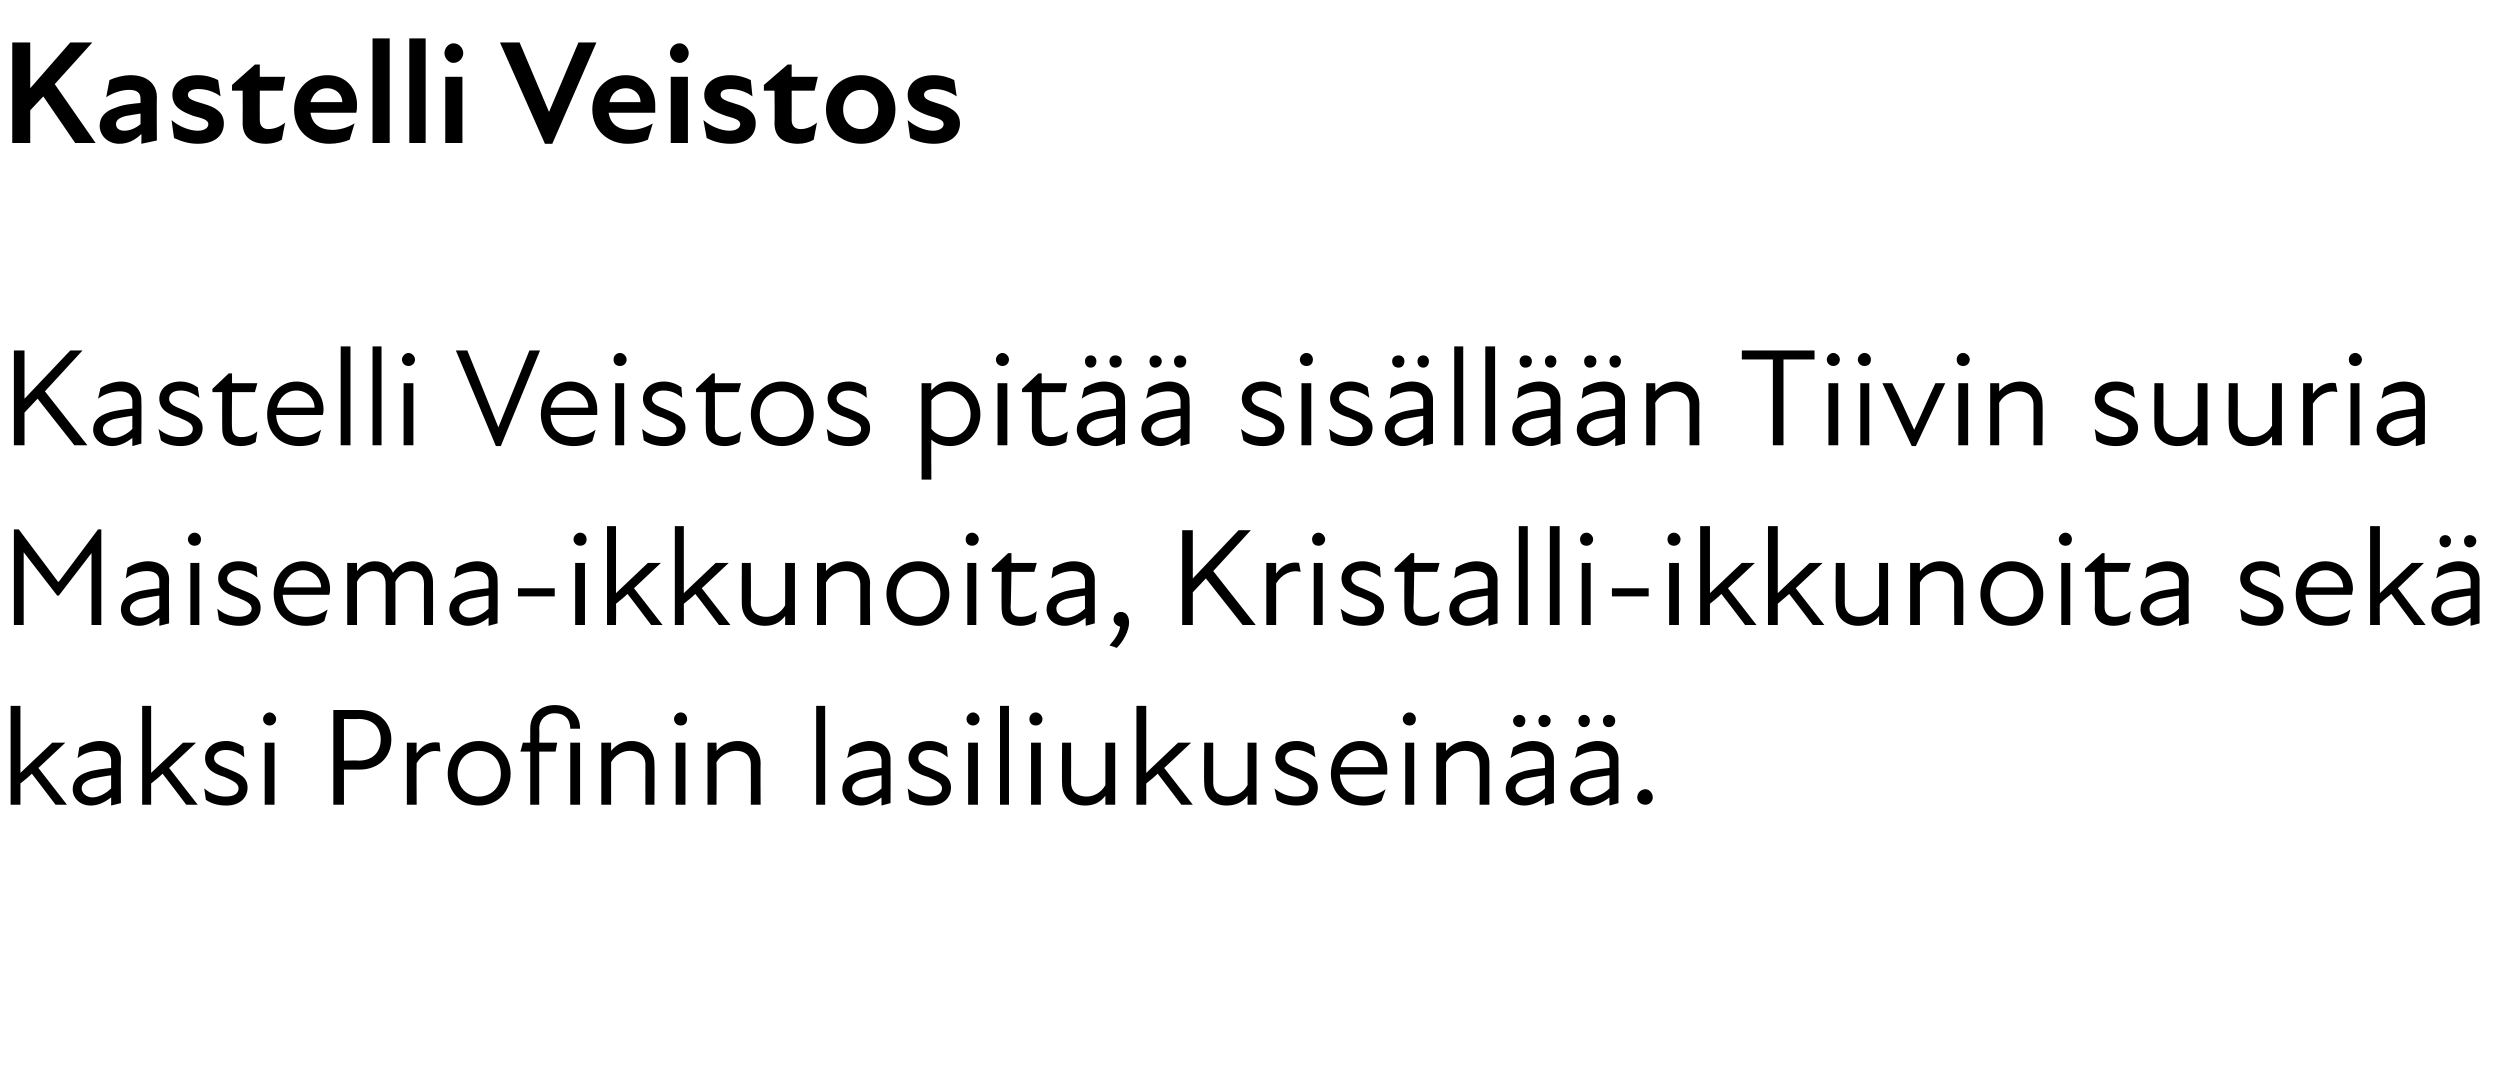
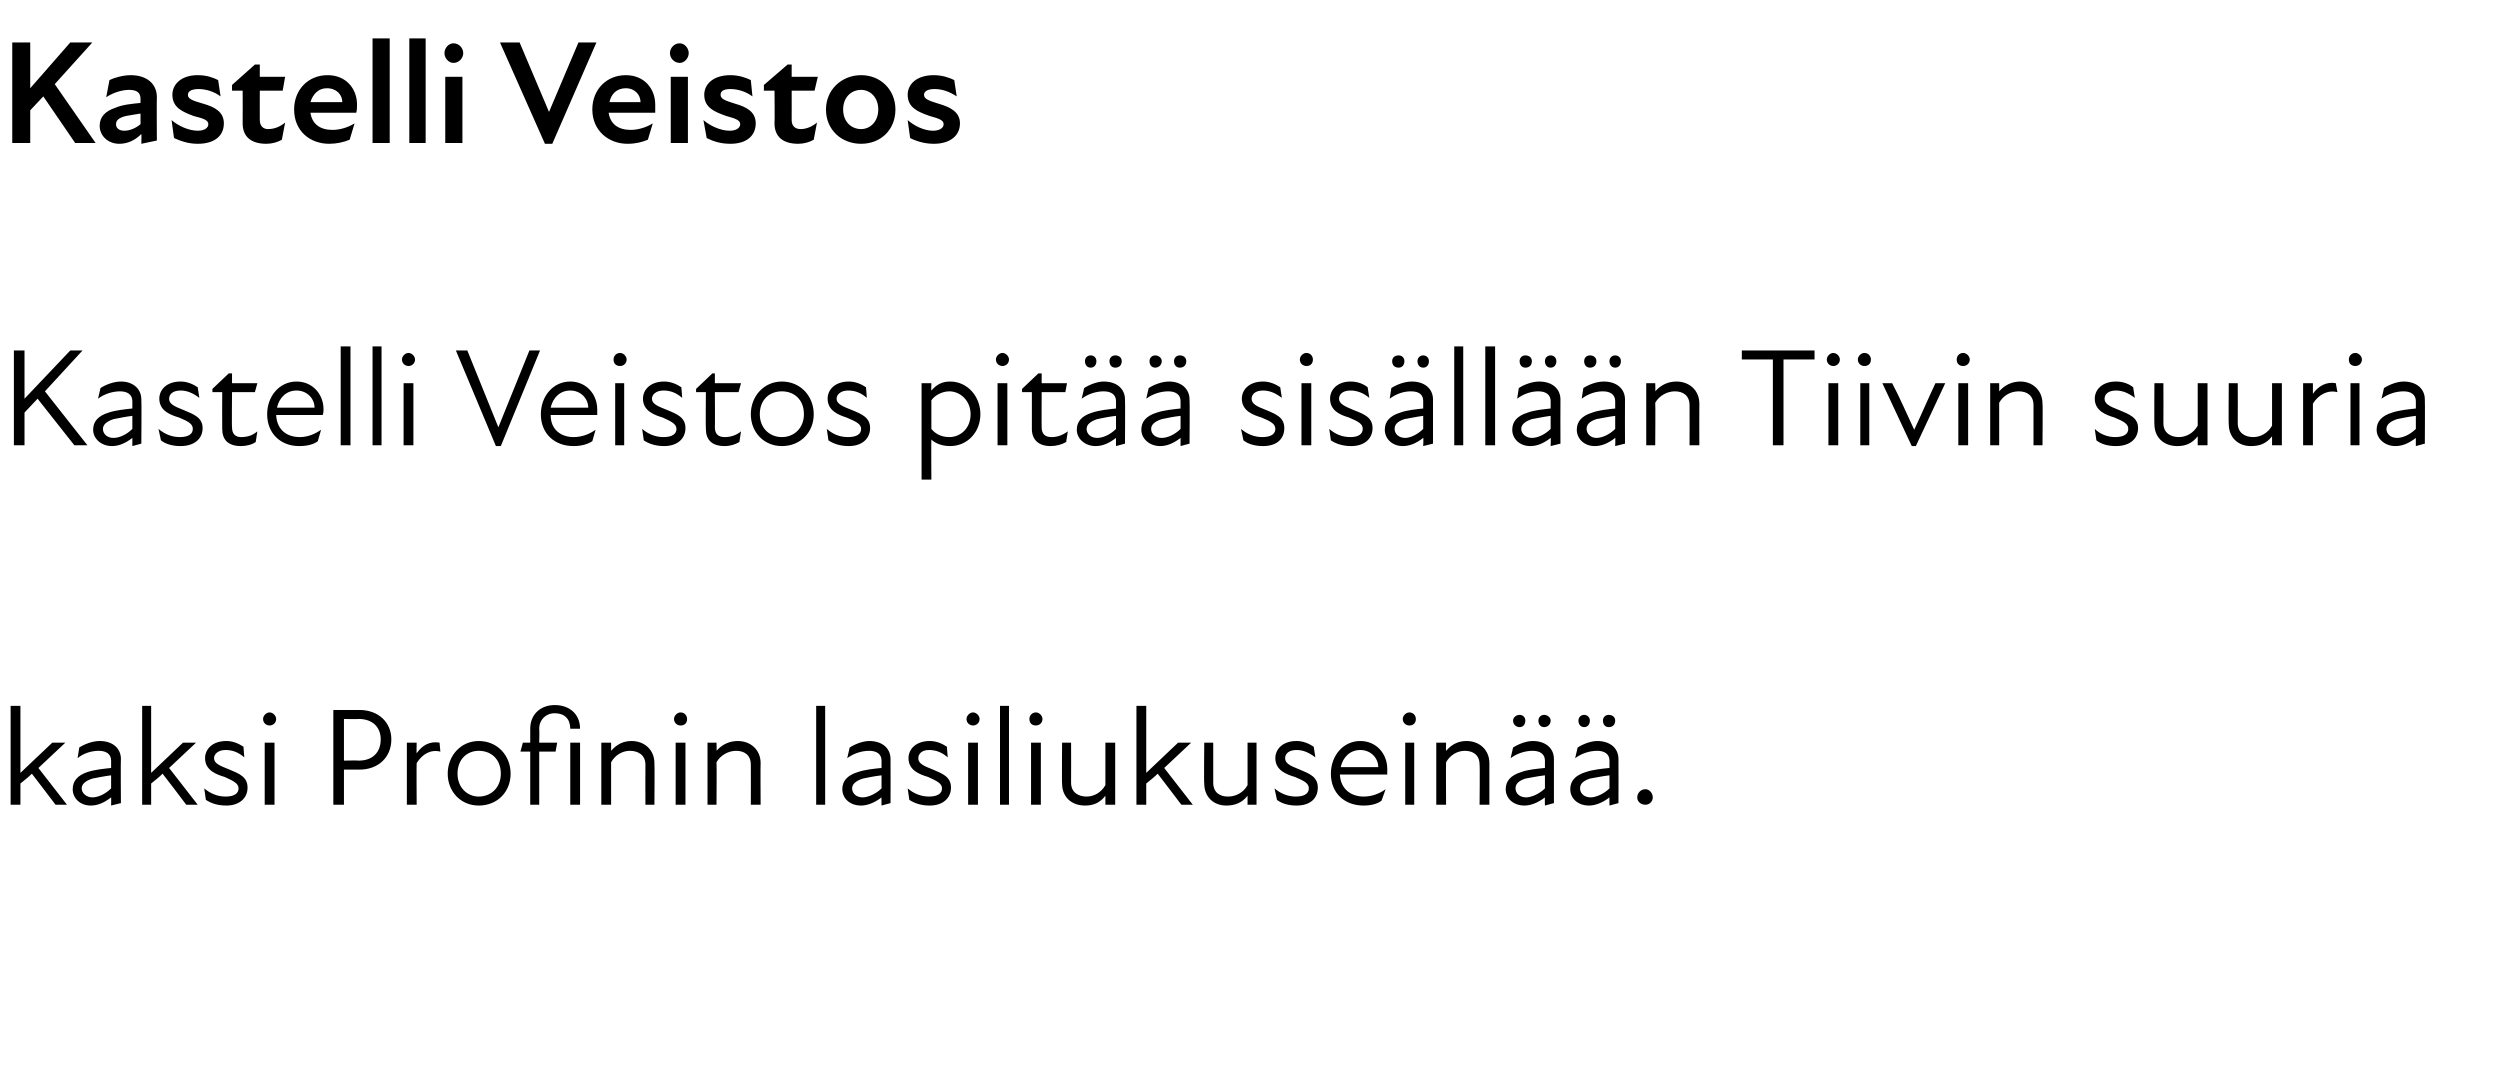
<svg xmlns="http://www.w3.org/2000/svg" version="1.1" width="306px" height="130.3px" viewBox="0 -4 306 130.3" style="top:-4px">
  <desc>Kastelli Veistos Kastelli Veistos pit sis ll n Tiivin suuria Maisema ikkunoita, Kristalli ikkunoita sek kaksi Pro...</desc>
  <defs />
  <g id="Polygon229394">
    <path d="M 1.3 82.4 L 2.5 82.4 L 2.5 90.6 L 6.4 86.9 L 8 86.9 L 4.7 90 L 8.2 94.5 L 6.8 94.5 C 6.8 94.5 3.91 90.69 3.9 90.7 C 3.5 91.1 3 91.5 2.5 91.9 C 2.5 91.9 2.5 94.5 2.5 94.5 L 1.3 94.5 L 1.3 82.4 Z M 13.6 93.6 C 12.7 94.3 11.9 94.6 11.1 94.6 C 9.8 94.6 8.9 93.7 8.9 92.6 C 8.9 91.6 9.5 90.9 10.7 90.5 C 11.6 90.2 12.7 90.1 13.6 90 C 13.6 90 13.6 89.1 13.6 89.1 C 13.6 88.3 13 87.9 12.1 87.9 C 11.2 87.9 10.2 88.2 9.5 88.8 C 9.5 88.8 9.7 87.5 9.7 87.5 C 10.3 87.1 11.3 86.7 12.2 86.7 C 13.8 86.7 14.8 87.6 14.8 88.9 C 14.76 88.9 14.8 94.3 14.8 94.3 L 13.6 94.6 C 13.6 94.6 13.62 93.56 13.6 93.6 Z M 11.3 93.6 C 12 93.6 12.9 93.2 13.6 92.5 C 13.6 92.5 13.6 90.9 13.6 90.9 C 12.8 91 11.8 91.2 11.3 91.3 C 10.4 91.6 10 92 10 92.5 C 10 93.1 10.6 93.6 11.3 93.6 Z M 17.4 82.4 L 18.5 82.4 L 18.5 90.6 L 22.4 86.9 L 24 86.9 L 20.7 90 L 24.2 94.5 L 22.8 94.5 C 22.8 94.5 19.92 90.69 19.9 90.7 C 19.5 91.1 19 91.5 18.5 91.9 C 18.51 91.9 18.5 94.5 18.5 94.5 L 17.4 94.5 L 17.4 82.4 Z M 25.2 93.9 C 25.2 93.9 25 92.5 25 92.5 C 25.7 93.1 26.6 93.5 27.6 93.5 C 28.7 93.5 29.2 93.1 29.2 92.5 C 29.2 91.9 28.6 91.6 27.5 91.1 C 26.5 90.8 25.1 90.3 25.1 88.8 C 25.1 87.7 26 86.7 27.7 86.7 C 28.5 86.7 29.2 87 29.8 87.4 C 29.8 87.4 29.9 88.7 29.9 88.7 C 29.2 88.1 28.5 87.8 27.6 87.8 C 26.7 87.8 26.2 88.3 26.2 88.8 C 26.2 89.4 26.8 89.7 28.1 90.2 C 29.3 90.7 30.3 91.1 30.3 92.4 C 30.3 93.7 29.3 94.6 27.7 94.6 C 26.6 94.6 25.8 94.3 25.2 93.9 Z M 32.4 86.9 L 33.6 86.9 L 33.6 94.5 L 32.4 94.5 L 32.4 86.9 Z M 33 83.2 C 33.4 83.2 33.8 83.6 33.8 84 C 33.8 84.5 33.4 84.8 33 84.8 C 32.6 84.8 32.2 84.5 32.2 84 C 32.2 83.6 32.6 83.2 33 83.2 Z M 40.8 82.9 C 40.8 82.9 44 82.9 44 82.9 C 46.3 82.9 47.9 84.4 47.9 86.5 C 47.9 88.7 46.3 90.2 44 90.2 C 44 90.2 42.1 90.2 42.1 90.2 L 42.1 94.5 L 40.8 94.5 L 40.8 82.9 Z M 43.9 89.1 C 45.6 89.1 46.6 88.1 46.6 86.5 C 46.6 85 45.6 84 43.9 84 C 43.91 84.04 42.1 84 42.1 84 L 42.1 89.1 C 42.1 89.1 43.89 89.06 43.9 89.1 Z M 49.8 86.9 L 51 86.9 C 51 86.9 50.97 88.22 51 88.2 C 51.7 87.2 52.6 86.7 53.8 86.9 C 53.8 86.9 53.9 88 53.9 88 C 52.7 87.7 51.7 88.3 51 89.4 C 50.97 89.45 51 94.5 51 94.5 L 49.8 94.5 L 49.8 86.9 Z M 54.8 90.7 C 54.8 88.5 56.4 86.7 58.6 86.7 C 60.9 86.7 62.5 88.5 62.5 90.7 C 62.5 92.9 60.9 94.6 58.6 94.6 C 56.4 94.6 54.8 92.9 54.8 90.7 Z M 58.6 93.5 C 60.1 93.5 61.3 92.4 61.3 90.7 C 61.3 88.9 60.1 87.9 58.6 87.9 C 57.2 87.9 56 88.9 56 90.7 C 56 92.4 57.2 93.5 58.6 93.5 Z M 71 85.2 C 71 85.2 69.8 85.2 69.8 85.2 C 69.8 84 69.1 83.3 67.9 83.3 C 66.8 83.3 66 84.1 66 85.2 C 66.04 85.25 66 86.9 66 86.9 L 68.2 86.9 L 68 88 L 66 88 L 66 94.5 L 64.9 94.5 L 64.9 88 L 63.7 88 L 64 86.9 L 64.9 86.9 C 64.9 86.9 64.89 85.23 64.9 85.2 C 64.9 83.4 66.2 82.3 67.9 82.3 C 69.7 82.3 71 83.4 71 85.2 Z M 69.8 86.9 L 71 86.9 L 71 94.5 L 69.8 94.5 L 69.8 86.9 Z M 77.1 87.9 C 76.2 87.9 75.3 88.4 74.8 89.3 C 74.8 89.31 74.8 94.5 74.8 94.5 L 73.6 94.5 L 73.6 86.9 L 74.8 86.9 C 74.8 86.9 74.8 87.94 74.8 87.9 C 75.5 87.1 76.3 86.7 77.3 86.7 C 78.9 86.7 80.1 87.8 80.1 89.4 C 80.14 89.43 80.1 94.5 80.1 94.5 L 79 94.5 C 79 94.5 78.98 89.6 79 89.6 C 79 88.4 78.1 87.9 77.1 87.9 Z M 82.7 86.9 L 83.9 86.9 L 83.9 94.5 L 82.7 94.5 L 82.7 86.9 Z M 83.3 83.2 C 83.8 83.2 84.1 83.6 84.1 84 C 84.1 84.5 83.8 84.8 83.3 84.8 C 82.9 84.8 82.5 84.5 82.5 84 C 82.5 83.6 82.9 83.2 83.3 83.2 Z M 90.1 87.9 C 89.2 87.9 88.2 88.4 87.7 89.3 C 87.74 89.31 87.7 94.5 87.7 94.5 L 86.6 94.5 L 86.6 86.9 L 87.7 86.9 C 87.7 86.9 87.74 87.94 87.7 87.9 C 88.4 87.1 89.3 86.7 90.3 86.7 C 91.9 86.7 93.1 87.8 93.1 89.4 C 93.07 89.43 93.1 94.5 93.1 94.5 L 91.9 94.5 C 91.9 94.5 91.92 89.6 91.9 89.6 C 91.9 88.4 91.1 87.9 90.1 87.9 Z M 99.9 82.4 L 101 82.4 L 101 94.5 L 99.9 94.5 L 99.9 82.4 Z M 107.9 93.6 C 107 94.3 106.1 94.6 105.4 94.6 C 104 94.6 103.1 93.7 103.1 92.6 C 103.1 91.6 103.7 90.9 105 90.5 C 105.9 90.2 106.9 90.1 107.9 90 C 107.9 90 107.9 89.1 107.9 89.1 C 107.9 88.3 107.3 87.9 106.4 87.9 C 105.5 87.9 104.5 88.2 103.7 88.8 C 103.7 88.8 104 87.5 104 87.5 C 104.6 87.1 105.6 86.7 106.4 86.7 C 108 86.7 109 87.6 109 88.9 C 109.02 88.9 109 94.3 109 94.3 L 107.9 94.6 C 107.9 94.6 107.88 93.56 107.9 93.6 Z M 105.6 93.6 C 106.2 93.6 107.2 93.2 107.9 92.5 C 107.9 92.5 107.9 90.9 107.9 90.9 C 107 91 106.1 91.2 105.6 91.3 C 104.7 91.6 104.3 92 104.3 92.5 C 104.3 93.1 104.8 93.6 105.6 93.6 Z M 111.3 93.9 C 111.3 93.9 111.1 92.5 111.1 92.5 C 111.8 93.1 112.7 93.5 113.7 93.5 C 114.8 93.5 115.3 93.1 115.3 92.5 C 115.3 91.9 114.7 91.6 113.6 91.1 C 112.6 90.8 111.2 90.3 111.2 88.8 C 111.2 87.7 112.1 86.7 113.8 86.7 C 114.6 86.7 115.3 87 115.9 87.4 C 115.9 87.4 116 88.7 116 88.7 C 115.3 88.1 114.6 87.8 113.7 87.8 C 112.8 87.8 112.4 88.3 112.4 88.8 C 112.4 89.4 112.9 89.7 114.2 90.2 C 115.4 90.7 116.4 91.1 116.4 92.4 C 116.4 93.7 115.4 94.6 113.8 94.6 C 112.7 94.6 111.9 94.3 111.3 93.9 Z M 118.5 86.9 L 119.7 86.9 L 119.7 94.5 L 118.5 94.5 L 118.5 86.9 Z M 119.1 83.2 C 119.5 83.2 119.9 83.6 119.9 84 C 119.9 84.5 119.5 84.8 119.1 84.8 C 118.7 84.8 118.3 84.5 118.3 84 C 118.3 83.6 118.7 83.2 119.1 83.2 Z M 122.4 82.4 L 123.5 82.4 L 123.5 94.5 L 122.4 94.5 L 122.4 82.4 Z M 126.2 86.9 L 127.4 86.9 L 127.4 94.5 L 126.2 94.5 L 126.2 86.9 Z M 126.8 83.2 C 127.2 83.2 127.6 83.6 127.6 84 C 127.6 84.5 127.2 84.8 126.8 84.8 C 126.3 84.8 126 84.5 126 84 C 126 83.6 126.3 83.2 126.8 83.2 Z M 133 93.5 C 133.9 93.5 134.8 93 135.3 92.1 C 135.3 92.07 135.3 86.9 135.3 86.9 L 136.5 86.9 L 136.5 94.5 L 135.3 94.5 C 135.3 94.5 135.3 93.44 135.3 93.4 C 134.6 94.3 133.8 94.6 132.8 94.6 C 131.2 94.6 130 93.6 130 91.9 C 129.96 91.95 130 86.9 130 86.9 L 131.1 86.9 C 131.1 86.9 131.12 91.78 131.1 91.8 C 131.1 93 132 93.5 133 93.5 Z M 139.1 82.4 L 140.3 82.4 L 140.3 90.6 L 144.2 86.9 L 145.8 86.9 L 142.5 90 L 146 94.5 L 144.6 94.5 C 144.6 94.5 141.71 90.69 141.7 90.7 C 141.3 91.1 140.8 91.5 140.3 91.9 C 140.3 91.9 140.3 94.5 140.3 94.5 L 139.1 94.5 L 139.1 82.4 Z M 150.3 93.5 C 151.3 93.5 152.2 93 152.7 92.1 C 152.69 92.07 152.7 86.9 152.7 86.9 L 153.8 86.9 L 153.8 94.5 L 152.7 94.5 C 152.7 94.5 152.69 93.44 152.7 93.4 C 152 94.3 151.1 94.6 150.1 94.6 C 148.6 94.6 147.4 93.6 147.4 91.9 C 147.35 91.95 147.4 86.9 147.4 86.9 L 148.5 86.9 C 148.5 86.9 148.51 91.78 148.5 91.8 C 148.5 93 149.3 93.5 150.3 93.5 Z M 156.3 93.9 C 156.3 93.9 156 92.5 156 92.5 C 156.7 93.1 157.6 93.5 158.6 93.5 C 159.7 93.5 160.2 93.1 160.2 92.5 C 160.2 91.9 159.7 91.6 158.5 91.1 C 157.5 90.8 156.1 90.3 156.1 88.8 C 156.1 87.7 157 86.7 158.7 86.7 C 159.5 86.7 160.2 87 160.8 87.4 C 160.8 87.4 161 88.7 161 88.7 C 160.2 88.1 159.5 87.8 158.7 87.8 C 157.7 87.8 157.3 88.3 157.3 88.8 C 157.3 89.4 157.8 89.7 159.1 90.2 C 160.3 90.7 161.3 91.1 161.3 92.4 C 161.3 93.7 160.4 94.6 158.7 94.6 C 157.6 94.6 156.8 94.3 156.3 93.9 Z M 162.9 90.7 C 162.9 88.5 164.4 86.7 166.5 86.7 C 168.5 86.7 169.8 88.3 169.8 90.1 C 169.8 90.3 169.8 90.5 169.8 90.8 C 169.8 90.8 164 90.8 164 90.8 C 164.1 92.7 165.5 93.5 166.9 93.5 C 168 93.5 168.9 93.1 169.6 92.6 C 169.6 92.6 169.1 94 169.1 94 C 168.6 94.4 167.8 94.6 166.9 94.6 C 164.6 94.6 162.9 93.1 162.9 90.7 Z M 168.7 89.9 C 168.7 88.8 167.8 87.8 166.5 87.8 C 165.3 87.8 164.4 88.6 164.1 89.9 C 164.1 89.9 168.7 89.9 168.7 89.9 Z M 172 86.9 L 173.1 86.9 L 173.1 94.5 L 172 94.5 L 172 86.9 Z M 172.5 83.2 C 173 83.2 173.3 83.6 173.3 84 C 173.3 84.5 173 84.8 172.5 84.8 C 172.1 84.8 171.7 84.5 171.7 84 C 171.7 83.6 172.1 83.2 172.5 83.2 Z M 179.3 87.9 C 178.4 87.9 177.5 88.4 177 89.3 C 176.97 89.31 177 94.5 177 94.5 L 175.8 94.5 L 175.8 86.9 L 177 86.9 C 177 86.9 176.97 87.94 177 87.9 C 177.7 87.1 178.5 86.7 179.5 86.7 C 181.1 86.7 182.3 87.8 182.3 89.4 C 182.31 89.43 182.3 94.5 182.3 94.5 L 181.1 94.5 C 181.1 94.5 181.15 89.6 181.1 89.6 C 181.1 88.4 180.3 87.9 179.3 87.9 Z M 189.1 93.6 C 188.2 94.3 187.3 94.6 186.6 94.6 C 185.2 94.6 184.3 93.7 184.3 92.6 C 184.3 91.6 184.9 90.9 186.2 90.5 C 187 90.2 188.1 90.1 189.1 90 C 189.1 90 189.1 89.1 189.1 89.1 C 189.1 88.3 188.5 87.9 187.6 87.9 C 186.7 87.9 185.7 88.2 184.9 88.8 C 184.9 88.8 185.2 87.5 185.2 87.5 C 185.8 87.1 186.8 86.7 187.6 86.7 C 189.2 86.7 190.2 87.6 190.2 88.9 C 190.21 88.9 190.2 94.3 190.2 94.3 L 189.1 94.6 C 189.1 94.6 189.07 93.56 189.1 93.6 Z M 186 83.5 C 186.4 83.5 186.7 83.8 186.7 84.2 C 186.7 84.7 186.4 85 186 85 C 185.6 85 185.2 84.7 185.2 84.2 C 185.2 83.8 185.6 83.5 186 83.5 Z M 186.8 93.6 C 187.4 93.6 188.4 93.2 189.1 92.5 C 189.1 92.5 189.1 90.9 189.1 90.9 C 188.2 91 187.3 91.2 186.7 91.3 C 185.8 91.6 185.5 92 185.5 92.5 C 185.5 93.1 186 93.6 186.8 93.6 Z M 189 83.5 C 189.4 83.5 189.8 83.8 189.8 84.2 C 189.8 84.7 189.4 85 189 85 C 188.6 85 188.3 84.7 188.3 84.2 C 188.3 83.8 188.6 83.5 189 83.5 Z M 197 93.6 C 196.1 94.3 195.2 94.6 194.5 94.6 C 193.1 94.6 192.2 93.7 192.2 92.6 C 192.2 91.6 192.8 90.9 194.1 90.5 C 195 90.2 196 90.1 197 90 C 197 90 197 89.1 197 89.1 C 197 88.3 196.4 87.9 195.5 87.9 C 194.6 87.9 193.6 88.2 192.8 88.8 C 192.8 88.8 193.1 87.5 193.1 87.5 C 193.7 87.1 194.7 86.7 195.5 86.7 C 197.1 86.7 198.1 87.6 198.1 88.9 C 198.12 88.9 198.1 94.3 198.1 94.3 L 197 94.6 C 197 94.6 196.98 93.56 197 93.6 Z M 193.9 83.5 C 194.3 83.5 194.6 83.8 194.6 84.2 C 194.6 84.7 194.3 85 193.9 85 C 193.5 85 193.2 84.7 193.2 84.2 C 193.2 83.8 193.5 83.5 193.9 83.5 Z M 194.7 93.6 C 195.3 93.6 196.3 93.2 197 92.5 C 197 92.5 197 90.9 197 90.9 C 196.1 91 195.2 91.2 194.6 91.3 C 193.7 91.6 193.4 92 193.4 92.5 C 193.4 93.1 193.9 93.6 194.7 93.6 Z M 196.9 83.5 C 197.4 83.5 197.7 83.8 197.7 84.2 C 197.7 84.7 197.4 85 196.9 85 C 196.5 85 196.2 84.7 196.2 84.2 C 196.2 83.8 196.5 83.5 196.9 83.5 Z M 200.4 93.6 C 200.4 93.1 200.8 92.6 201.4 92.6 C 201.9 92.6 202.3 93.1 202.3 93.6 C 202.3 94.1 201.9 94.5 201.4 94.5 C 200.8 94.5 200.4 94.1 200.4 93.6 Z " stroke="none" fill="#000" />
  </g>
  <g id="Polygon229393">
-     <path d="M 1.7 60.8 L 2.3 60.8 L 7.1 67.2 L 7.2 67.2 L 12 60.8 L 12.4 60.8 L 12.4 72.5 L 11.2 72.5 L 11.2 63.7 L 7.2 68.9 L 7 68.9 L 2.9 63.6 L 2.9 72.5 L 1.7 72.5 L 1.7 60.8 Z M 19.5 71.6 C 18.6 72.3 17.8 72.6 17 72.6 C 15.7 72.6 14.8 71.7 14.8 70.6 C 14.8 69.6 15.4 68.9 16.6 68.5 C 17.5 68.2 18.6 68.1 19.5 68 C 19.5 68 19.5 67.1 19.5 67.1 C 19.5 66.3 18.9 65.9 18 65.9 C 17.1 65.9 16.1 66.2 15.4 66.8 C 15.4 66.8 15.6 65.5 15.6 65.5 C 16.2 65.1 17.2 64.7 18.1 64.7 C 19.7 64.7 20.7 65.6 20.7 66.9 C 20.66 66.9 20.7 72.3 20.7 72.3 L 19.5 72.6 C 19.5 72.6 19.52 71.56 19.5 71.6 Z M 17.2 71.6 C 17.9 71.6 18.8 71.2 19.5 70.5 C 19.5 70.5 19.5 68.9 19.5 68.9 C 18.7 69 17.7 69.2 17.2 69.3 C 16.3 69.6 15.9 70 15.9 70.5 C 15.9 71.1 16.5 71.6 17.2 71.6 Z M 23.3 64.9 L 24.4 64.9 L 24.4 72.5 L 23.3 72.5 L 23.3 64.9 Z M 23.8 61.2 C 24.3 61.2 24.6 61.6 24.6 62 C 24.6 62.5 24.3 62.8 23.8 62.8 C 23.4 62.8 23 62.5 23 62 C 23 61.6 23.4 61.2 23.8 61.2 Z M 26.8 71.9 C 26.8 71.9 26.6 70.5 26.6 70.5 C 27.3 71.1 28.1 71.5 29.2 71.5 C 30.2 71.5 30.8 71.1 30.8 70.5 C 30.8 69.9 30.2 69.6 29 69.1 C 28 68.8 26.7 68.3 26.7 66.8 C 26.7 65.7 27.6 64.7 29.2 64.7 C 30.1 64.7 30.8 65 31.4 65.4 C 31.4 65.4 31.5 66.7 31.5 66.7 C 30.8 66.1 30 65.8 29.2 65.8 C 28.3 65.8 27.8 66.3 27.8 66.8 C 27.8 67.4 28.4 67.7 29.6 68.2 C 30.9 68.7 31.9 69.1 31.9 70.4 C 31.9 71.7 30.9 72.6 29.3 72.6 C 28.2 72.6 27.4 72.3 26.8 71.9 Z M 33.5 68.7 C 33.5 66.5 35 64.7 37.1 64.7 C 39.1 64.7 40.4 66.3 40.4 68.1 C 40.4 68.3 40.4 68.5 40.3 68.8 C 40.3 68.8 34.6 68.8 34.6 68.8 C 34.7 70.7 36 71.5 37.5 71.5 C 38.5 71.5 39.4 71.1 40.1 70.6 C 40.1 70.6 39.7 72 39.7 72 C 39.2 72.4 38.4 72.6 37.4 72.6 C 35.2 72.6 33.5 71.1 33.5 68.7 Z M 39.3 67.9 C 39.3 66.8 38.4 65.8 37.1 65.8 C 35.9 65.8 35 66.6 34.7 67.9 C 34.7 67.9 39.3 67.9 39.3 67.9 Z M 42.5 64.9 L 43.7 64.9 C 43.7 64.9 43.69 65.85 43.7 65.9 C 44.3 65.1 45 64.7 45.9 64.7 C 46.9 64.7 47.7 65.2 48.1 66.1 C 48.7 65.2 49.6 64.7 50.5 64.7 C 51.9 64.7 53 65.7 53 67.3 C 53.02 67.35 53 72.5 53 72.5 L 51.9 72.5 C 51.9 72.5 51.87 67.52 51.9 67.5 C 51.9 66.3 51.2 65.9 50.3 65.9 C 49.6 65.9 48.8 66.4 48.4 67.2 C 48.36 67.16 48.4 67.3 48.4 67.3 L 48.4 72.5 L 47.2 72.5 C 47.2 72.5 47.21 67.52 47.2 67.5 C 47.2 66.3 46.5 65.9 45.7 65.9 C 44.9 65.9 44.1 66.4 43.7 67.2 C 43.69 67.19 43.7 72.5 43.7 72.5 L 42.5 72.5 L 42.5 64.9 Z M 59.8 71.6 C 58.9 72.3 58.1 72.6 57.3 72.6 C 56 72.6 55 71.7 55 70.6 C 55 69.6 55.6 68.9 56.9 68.5 C 57.8 68.2 58.9 68.1 59.8 68 C 59.8 68 59.8 67.1 59.8 67.1 C 59.8 66.3 59.2 65.9 58.3 65.9 C 57.4 65.9 56.4 66.2 55.6 66.8 C 55.6 66.8 55.9 65.5 55.9 65.5 C 56.5 65.1 57.5 64.7 58.4 64.7 C 59.9 64.7 60.9 65.6 60.9 66.9 C 60.94 66.9 60.9 72.3 60.9 72.3 L 59.8 72.6 C 59.8 72.6 59.81 71.56 59.8 71.6 Z M 57.5 71.6 C 58.2 71.6 59.1 71.2 59.8 70.5 C 59.8 70.5 59.8 68.9 59.8 68.9 C 59 69 58 69.2 57.5 69.3 C 56.6 69.6 56.2 70 56.2 70.5 C 56.2 71.1 56.7 71.6 57.5 71.6 Z M 63.4 68 L 67.9 68 L 67.9 69 L 63.4 69 L 63.4 68 Z M 70.4 64.9 L 71.6 64.9 L 71.6 72.5 L 70.4 72.5 L 70.4 64.9 Z M 71 61.2 C 71.5 61.2 71.8 61.6 71.8 62 C 71.8 62.5 71.5 62.8 71 62.8 C 70.6 62.8 70.2 62.5 70.2 62 C 70.2 61.6 70.6 61.2 71 61.2 Z M 74.3 60.4 L 75.4 60.4 L 75.4 68.6 L 79.3 64.9 L 80.9 64.9 L 77.6 68 L 81.1 72.5 L 79.7 72.5 C 79.7 72.5 76.84 68.69 76.8 68.7 C 76.4 69.1 75.9 69.5 75.4 69.9 C 75.43 69.9 75.4 72.5 75.4 72.5 L 74.3 72.5 L 74.3 60.4 Z M 82.6 60.4 L 83.7 60.4 L 83.7 68.6 L 87.6 64.9 L 89.2 64.9 L 85.9 68 L 89.4 72.5 L 88 72.5 C 88 72.5 85.14 68.69 85.1 68.7 C 84.7 69.1 84.2 69.5 83.7 69.9 C 83.72 69.9 83.7 72.5 83.7 72.5 L 82.6 72.5 L 82.6 60.4 Z M 93.8 71.5 C 94.7 71.5 95.6 71 96.1 70.1 C 96.12 70.07 96.1 64.9 96.1 64.9 L 97.3 64.9 L 97.3 72.5 L 96.1 72.5 C 96.1 72.5 96.12 71.44 96.1 71.4 C 95.4 72.3 94.6 72.6 93.6 72.6 C 92 72.6 90.8 71.6 90.8 69.9 C 90.78 69.95 90.8 64.9 90.8 64.9 L 91.9 64.9 C 91.9 64.9 91.94 69.78 91.9 69.8 C 91.9 71 92.8 71.5 93.8 71.5 Z M 103.5 65.9 C 102.5 65.9 101.6 66.4 101.1 67.3 C 101.12 67.31 101.1 72.5 101.1 72.5 L 100 72.5 L 100 64.9 L 101.1 64.9 C 101.1 64.9 101.12 65.94 101.1 65.9 C 101.8 65.1 102.7 64.7 103.7 64.7 C 105.2 64.7 106.5 65.8 106.5 67.4 C 106.45 67.43 106.5 72.5 106.5 72.5 L 105.3 72.5 C 105.3 72.5 105.3 67.6 105.3 67.6 C 105.3 66.4 104.5 65.9 103.5 65.9 Z M 108.5 68.7 C 108.5 66.5 110.1 64.7 112.4 64.7 C 114.6 64.7 116.2 66.5 116.2 68.7 C 116.2 70.9 114.6 72.6 112.4 72.6 C 110.1 72.6 108.5 70.9 108.5 68.7 Z M 112.4 71.5 C 113.8 71.5 115.1 70.4 115.1 68.7 C 115.1 66.9 113.8 65.9 112.4 65.9 C 110.9 65.9 109.7 66.9 109.7 68.7 C 109.7 70.4 110.9 71.5 112.4 71.5 Z M 118.4 64.9 L 119.5 64.9 L 119.5 72.5 L 118.4 72.5 L 118.4 64.9 Z M 119 61.2 C 119.4 61.2 119.8 61.6 119.8 62 C 119.8 62.5 119.4 62.8 119 62.8 C 118.5 62.8 118.2 62.5 118.2 62 C 118.2 61.6 118.5 61.2 119 61.2 Z M 122.6 70.5 C 122.57 70.46 122.6 66 122.6 66 L 121.4 66 L 121.4 65.6 L 123.4 63.7 L 123.8 63.7 L 123.8 64.9 L 126.9 64.9 L 126.6 66 L 123.8 66 C 123.8 66 123.74 70.34 123.7 70.3 C 123.7 71.1 124.1 71.5 124.9 71.5 C 125.6 71.5 126.3 71.3 126.9 70.8 C 126.9 70.8 126.7 72.1 126.7 72.1 C 126.2 72.4 125.6 72.6 124.9 72.6 C 123.3 72.6 122.6 71.8 122.6 70.5 Z M 132.9 71.6 C 132 72.3 131.1 72.6 130.3 72.6 C 129 72.6 128.1 71.7 128.1 70.6 C 128.1 69.6 128.7 68.9 130 68.5 C 130.8 68.2 131.9 68.1 132.8 68 C 132.8 68 132.8 67.1 132.8 67.1 C 132.8 66.3 132.3 65.9 131.3 65.9 C 130.4 65.9 129.5 66.2 128.7 66.8 C 128.7 66.8 128.9 65.5 128.9 65.5 C 129.5 65.1 130.5 64.7 131.4 64.7 C 133 64.7 134 65.6 134 66.9 C 133.99 66.9 134 72.3 134 72.3 L 132.9 72.6 C 132.9 72.6 132.85 71.56 132.9 71.6 Z M 130.6 71.6 C 131.2 71.6 132.1 71.2 132.8 70.5 C 132.8 70.5 132.8 68.9 132.8 68.9 C 132 69 131.1 69.2 130.5 69.3 C 129.6 69.6 129.3 70 129.3 70.5 C 129.3 71.1 129.8 71.6 130.6 71.6 Z M 137.1 72.7 C 136.7 72.6 136.3 72.3 136.3 71.8 C 136.3 71.3 136.7 70.9 137.2 70.9 C 137.8 70.9 138.2 71.4 138.2 72.2 C 138.2 73.2 137.5 74.5 136.7 75.3 C 136.7 75.3 135.8 75 135.8 75 C 136.6 74.1 137 73.4 137.1 72.7 Z M 144.7 60.9 L 146 60.9 L 146 66.8 L 151.6 60.9 L 153.1 60.9 L 148.5 65.9 L 153.7 72.5 L 152.1 72.5 L 147.6 66.8 L 146 68.5 L 146 72.5 L 144.7 72.5 L 144.7 60.9 Z M 155 64.9 L 156.2 64.9 C 156.2 64.9 156.19 66.22 156.2 66.2 C 156.9 65.2 157.9 64.7 159 64.9 C 159 64.9 159.2 66 159.2 66 C 158 65.7 156.9 66.3 156.2 67.4 C 156.19 67.45 156.2 72.5 156.2 72.5 L 155 72.5 L 155 64.9 Z M 160.8 64.9 L 161.9 64.9 L 161.9 72.5 L 160.8 72.5 L 160.8 64.9 Z M 161.4 61.2 C 161.8 61.2 162.2 61.6 162.2 62 C 162.2 62.5 161.8 62.8 161.4 62.8 C 160.9 62.8 160.6 62.5 160.6 62 C 160.6 61.6 160.9 61.2 161.4 61.2 Z M 164.4 71.9 C 164.4 71.9 164.1 70.5 164.1 70.5 C 164.8 71.1 165.7 71.5 166.7 71.5 C 167.8 71.5 168.3 71.1 168.3 70.5 C 168.3 69.9 167.8 69.6 166.6 69.1 C 165.6 68.8 164.2 68.3 164.2 66.8 C 164.2 65.7 165.1 64.7 166.8 64.7 C 167.6 64.7 168.3 65 168.9 65.4 C 168.9 65.4 169 66.7 169 66.7 C 168.3 66.1 167.6 65.8 166.8 65.8 C 165.8 65.8 165.4 66.3 165.4 66.8 C 165.4 67.4 165.9 67.7 167.2 68.2 C 168.4 68.7 169.4 69.1 169.4 70.4 C 169.4 71.7 168.5 72.6 166.8 72.6 C 165.7 72.6 164.9 72.3 164.4 71.9 Z M 171.9 70.5 C 171.87 70.46 171.9 66 171.9 66 L 170.7 66 L 170.7 65.6 L 172.7 63.7 L 173.1 63.7 L 173.1 64.9 L 176.2 64.9 L 175.9 66 L 173.1 66 C 173.1 66 173.04 70.34 173 70.3 C 173 71.1 173.4 71.5 174.2 71.5 C 174.9 71.5 175.6 71.3 176.2 70.8 C 176.2 70.8 176 72.1 176 72.1 C 175.5 72.4 174.9 72.6 174.2 72.6 C 172.6 72.6 171.9 71.8 171.9 70.5 Z M 182.2 71.6 C 181.3 72.3 180.4 72.6 179.6 72.6 C 178.3 72.6 177.4 71.7 177.4 70.6 C 177.4 69.6 178 68.9 179.3 68.5 C 180.1 68.2 181.2 68.1 182.1 68 C 182.1 68 182.1 67.1 182.1 67.1 C 182.1 66.3 181.6 65.9 180.6 65.9 C 179.7 65.9 178.8 66.2 178 66.8 C 178 66.8 178.2 65.5 178.2 65.5 C 178.8 65.1 179.8 64.7 180.7 64.7 C 182.3 64.7 183.3 65.6 183.3 66.9 C 183.29 66.9 183.3 72.3 183.3 72.3 L 182.2 72.6 C 182.2 72.6 182.15 71.56 182.2 71.6 Z M 179.9 71.6 C 180.5 71.6 181.4 71.2 182.1 70.5 C 182.1 70.5 182.1 68.9 182.1 68.9 C 181.3 69 180.4 69.2 179.8 69.3 C 178.9 69.6 178.6 70 178.6 70.5 C 178.6 71.1 179.1 71.6 179.9 71.6 Z M 185.9 60.4 L 187 60.4 L 187 72.5 L 185.9 72.5 L 185.9 60.4 Z M 189.7 60.4 L 190.9 60.4 L 190.9 72.5 L 189.7 72.5 L 189.7 60.4 Z M 193.6 64.9 L 194.7 64.9 L 194.7 72.5 L 193.6 72.5 L 193.6 64.9 Z M 194.2 61.2 C 194.6 61.2 195 61.6 195 62 C 195 62.5 194.6 62.8 194.2 62.8 C 193.7 62.8 193.4 62.5 193.4 62 C 193.4 61.6 193.7 61.2 194.2 61.2 Z M 197.3 68 L 201.8 68 L 201.8 69 L 197.3 69 L 197.3 68 Z M 204.3 64.9 L 205.5 64.9 L 205.5 72.5 L 204.3 72.5 L 204.3 64.9 Z M 204.9 61.2 C 205.3 61.2 205.7 61.6 205.7 62 C 205.7 62.5 205.3 62.8 204.9 62.8 C 204.4 62.8 204.1 62.5 204.1 62 C 204.1 61.6 204.4 61.2 204.9 61.2 Z M 208.1 60.4 L 209.3 60.4 L 209.3 68.6 L 213.2 64.9 L 214.8 64.9 L 211.5 68 L 215 72.5 L 213.6 72.5 C 213.6 72.5 210.71 68.69 210.7 68.7 C 210.3 69.1 209.8 69.5 209.3 69.9 C 209.3 69.9 209.3 72.5 209.3 72.5 L 208.1 72.5 L 208.1 60.4 Z M 216.4 60.4 L 217.6 60.4 L 217.6 68.6 L 221.5 64.9 L 223.1 64.9 L 219.8 68 L 223.3 72.5 L 221.9 72.5 C 221.9 72.5 219.01 68.69 219 68.7 C 218.5 69.1 218.1 69.5 217.6 69.9 C 217.6 69.9 217.6 72.5 217.6 72.5 L 216.4 72.5 L 216.4 60.4 Z M 227.6 71.5 C 228.6 71.5 229.5 71 230 70.1 C 229.99 70.07 230 64.9 230 64.9 L 231.1 64.9 L 231.1 72.5 L 230 72.5 C 230 72.5 229.99 71.44 230 71.4 C 229.3 72.3 228.4 72.6 227.4 72.6 C 225.9 72.6 224.7 71.6 224.7 69.9 C 224.65 69.95 224.7 64.9 224.7 64.9 L 225.8 64.9 C 225.8 64.9 225.81 69.78 225.8 69.8 C 225.8 71 226.6 71.5 227.6 71.5 Z M 237.3 65.9 C 236.4 65.9 235.5 66.4 235 67.3 C 234.99 67.31 235 72.5 235 72.5 L 233.8 72.5 L 233.8 64.9 L 235 64.9 C 235 64.9 234.99 65.94 235 65.9 C 235.7 65.1 236.5 64.7 237.5 64.7 C 239.1 64.7 240.3 65.8 240.3 67.4 C 240.33 67.43 240.3 72.5 240.3 72.5 L 239.2 72.5 C 239.2 72.5 239.17 67.6 239.2 67.6 C 239.2 66.4 238.3 65.9 237.3 65.9 Z M 242.4 68.7 C 242.4 66.5 244 64.7 246.2 64.7 C 248.5 64.7 250.1 66.5 250.1 68.7 C 250.1 70.9 248.5 72.6 246.2 72.6 C 244 72.6 242.4 70.9 242.4 68.7 Z M 246.2 71.5 C 247.7 71.5 248.9 70.4 248.9 68.7 C 248.9 66.9 247.7 65.9 246.2 65.9 C 244.8 65.9 243.6 66.9 243.6 68.7 C 243.6 70.4 244.8 71.5 246.2 71.5 Z M 252.3 64.9 L 253.4 64.9 L 253.4 72.5 L 252.3 72.5 L 252.3 64.9 Z M 252.8 61.2 C 253.3 61.2 253.6 61.6 253.6 62 C 253.6 62.5 253.3 62.8 252.8 62.8 C 252.4 62.8 252 62.5 252 62 C 252 61.6 252.4 61.2 252.8 61.2 Z M 256.4 70.5 C 256.44 70.46 256.4 66 256.4 66 L 255.2 66 L 255.2 65.6 L 257.3 63.7 L 257.6 63.7 L 257.6 64.9 L 260.8 64.9 L 260.5 66 L 257.6 66 C 257.6 66 257.62 70.34 257.6 70.3 C 257.6 71.1 258 71.5 258.8 71.5 C 259.5 71.5 260.2 71.3 260.8 70.8 C 260.8 70.8 260.6 72.1 260.6 72.1 C 260.1 72.4 259.4 72.6 258.7 72.6 C 257.2 72.6 256.4 71.8 256.4 70.5 Z M 266.7 71.6 C 265.8 72.3 265 72.6 264.2 72.6 C 262.9 72.6 262 71.7 262 70.6 C 262 69.6 262.6 68.9 263.9 68.5 C 264.7 68.2 265.8 68.1 266.7 68 C 266.7 68 266.7 67.1 266.7 67.1 C 266.7 66.3 266.1 65.9 265.2 65.9 C 264.3 65.9 263.3 66.2 262.6 66.8 C 262.6 66.8 262.8 65.5 262.8 65.5 C 263.4 65.1 264.4 64.7 265.3 64.7 C 266.9 64.7 267.9 65.6 267.9 66.9 C 267.87 66.9 267.9 72.3 267.9 72.3 L 266.7 72.6 C 266.7 72.6 266.73 71.56 266.7 71.6 Z M 264.4 71.6 C 265.1 71.6 266 71.2 266.7 70.5 C 266.7 70.5 266.7 68.9 266.7 68.9 C 265.9 69 265 69.2 264.4 69.3 C 263.5 69.6 263.1 70 263.1 70.5 C 263.1 71.1 263.7 71.6 264.4 71.6 Z M 274.4 71.9 C 274.4 71.9 274.2 70.5 274.2 70.5 C 274.9 71.1 275.7 71.5 276.8 71.5 C 277.8 71.5 278.3 71.1 278.3 70.5 C 278.3 69.9 277.8 69.6 276.6 69.1 C 275.6 68.8 274.2 68.3 274.2 66.8 C 274.2 65.7 275.2 64.7 276.8 64.7 C 277.7 64.7 278.4 65 278.9 65.4 C 278.9 65.4 279.1 66.7 279.1 66.7 C 278.3 66.1 277.6 65.8 276.8 65.8 C 275.8 65.8 275.4 66.3 275.4 66.8 C 275.4 67.4 276 67.7 277.2 68.2 C 278.5 68.7 279.5 69.1 279.5 70.4 C 279.5 71.7 278.5 72.6 276.8 72.6 C 275.8 72.6 275 72.3 274.4 71.9 Z M 281 68.7 C 281 66.5 282.6 64.7 284.6 64.7 C 286.7 64.7 288 66.3 288 68.1 C 288 68.3 287.9 68.5 287.9 68.8 C 287.9 68.8 282.2 68.8 282.2 68.8 C 282.2 70.7 283.6 71.5 285.1 71.5 C 286.1 71.5 287 71.1 287.7 70.6 C 287.7 70.6 287.3 72 287.3 72 C 286.8 72.4 285.9 72.6 285 72.6 C 282.7 72.6 281 71.1 281 68.7 Z M 286.8 67.9 C 286.8 66.8 285.9 65.8 284.7 65.8 C 283.4 65.8 282.5 66.6 282.3 67.9 C 282.3 67.9 286.8 67.9 286.8 67.9 Z M 290.1 60.4 L 291.3 60.4 L 291.3 68.6 L 295.2 64.9 L 296.7 64.9 L 293.5 68 L 296.9 72.5 L 295.5 72.5 C 295.5 72.5 292.67 68.69 292.7 68.7 C 292.2 69.1 291.7 69.5 291.3 69.9 C 291.26 69.9 291.3 72.5 291.3 72.5 L 290.1 72.5 L 290.1 60.4 Z M 302.4 71.6 C 301.5 72.3 300.6 72.6 299.9 72.6 C 298.5 72.6 297.6 71.7 297.6 70.6 C 297.6 69.6 298.2 68.9 299.5 68.5 C 300.4 68.2 301.4 68.1 302.4 68 C 302.4 68 302.4 67.1 302.4 67.1 C 302.4 66.3 301.8 65.9 300.9 65.9 C 300 65.9 299 66.2 298.2 66.8 C 298.2 66.8 298.5 65.5 298.5 65.5 C 299.1 65.1 300.1 64.7 300.9 64.7 C 302.5 64.7 303.5 65.6 303.5 66.9 C 303.51 66.9 303.5 72.3 303.5 72.3 L 302.4 72.6 C 302.4 72.6 302.38 71.56 302.4 71.6 Z M 299.3 61.5 C 299.7 61.5 300 61.8 300 62.2 C 300 62.7 299.7 63 299.3 63 C 298.9 63 298.6 62.7 298.6 62.2 C 298.6 61.8 298.9 61.5 299.3 61.5 Z M 300.1 71.6 C 300.7 71.6 301.7 71.2 302.4 70.5 C 302.4 70.5 302.4 68.9 302.4 68.9 C 301.5 69 300.6 69.2 300 69.3 C 299.1 69.6 298.8 70 298.8 70.5 C 298.8 71.1 299.3 71.6 300.1 71.6 Z M 302.3 61.5 C 302.7 61.5 303.1 61.8 303.1 62.2 C 303.1 62.7 302.7 63 302.3 63 C 301.9 63 301.6 62.7 301.6 62.2 C 301.6 61.8 301.9 61.5 302.3 61.5 Z " stroke="none" fill="#000" />
-   </g>
+     </g>
  <g id="Polygon229392">
    <path d="M 1.7 38.9 L 3 38.9 L 3 44.8 L 8.6 38.9 L 10.1 38.9 L 5.5 43.9 L 10.7 50.5 L 9.1 50.5 L 4.6 44.8 L 3 46.5 L 3 50.5 L 1.7 50.5 L 1.7 38.9 Z M 16.2 49.6 C 15.3 50.3 14.5 50.6 13.7 50.6 C 12.4 50.6 11.4 49.7 11.4 48.6 C 11.4 47.6 12 46.9 13.3 46.5 C 14.2 46.2 15.3 46.1 16.2 46 C 16.2 46 16.2 45.1 16.2 45.1 C 16.2 44.3 15.6 43.9 14.7 43.9 C 13.8 43.9 12.8 44.2 12 44.8 C 12 44.8 12.3 43.5 12.3 43.5 C 12.9 43.1 13.9 42.7 14.8 42.7 C 16.3 42.7 17.3 43.6 17.3 44.9 C 17.34 44.9 17.3 50.3 17.3 50.3 L 16.2 50.6 C 16.2 50.6 16.2 49.56 16.2 49.6 Z M 13.9 49.6 C 14.6 49.6 15.5 49.2 16.2 48.5 C 16.2 48.5 16.2 46.9 16.2 46.9 C 15.4 47 14.4 47.2 13.9 47.3 C 13 47.6 12.6 48 12.6 48.5 C 12.6 49.1 13.1 49.6 13.9 49.6 Z M 19.7 49.9 C 19.7 49.9 19.4 48.5 19.4 48.5 C 20.1 49.1 21 49.5 22 49.5 C 23.1 49.5 23.6 49.1 23.6 48.5 C 23.6 47.9 23.1 47.6 21.9 47.1 C 20.9 46.8 19.5 46.3 19.5 44.8 C 19.5 43.7 20.4 42.7 22.1 42.7 C 22.9 42.7 23.6 43 24.2 43.4 C 24.2 43.4 24.4 44.7 24.4 44.7 C 23.6 44.1 22.9 43.8 22.1 43.8 C 21.1 43.8 20.7 44.3 20.7 44.8 C 20.7 45.4 21.2 45.7 22.5 46.2 C 23.7 46.7 24.8 47.1 24.8 48.4 C 24.8 49.7 23.8 50.6 22.1 50.6 C 21 50.6 20.2 50.3 19.7 49.9 Z M 27.2 48.5 C 27.18 48.46 27.2 44 27.2 44 L 26 44 L 26 43.6 L 28 41.7 L 28.4 41.7 L 28.4 42.9 L 31.5 42.9 L 31.2 44 L 28.4 44 C 28.4 44 28.36 48.34 28.4 48.3 C 28.4 49.1 28.8 49.5 29.5 49.5 C 30.3 49.5 30.9 49.3 31.5 48.8 C 31.5 48.8 31.3 50.1 31.3 50.1 C 30.9 50.4 30.2 50.6 29.5 50.6 C 27.9 50.6 27.2 49.8 27.2 48.5 Z M 32.7 46.7 C 32.7 44.5 34.2 42.7 36.3 42.7 C 38.3 42.7 39.6 44.3 39.6 46.1 C 39.6 46.3 39.6 46.5 39.5 46.8 C 39.5 46.8 33.8 46.8 33.8 46.8 C 33.9 48.7 35.2 49.5 36.7 49.5 C 37.7 49.5 38.6 49.1 39.3 48.6 C 39.3 48.6 38.9 50 38.9 50 C 38.4 50.4 37.6 50.6 36.6 50.6 C 34.4 50.6 32.7 49.1 32.7 46.7 Z M 38.5 45.9 C 38.5 44.8 37.6 43.8 36.3 43.8 C 35.1 43.8 34.2 44.6 33.9 45.9 C 33.9 45.9 38.5 45.9 38.5 45.9 Z M 41.7 38.4 L 42.9 38.4 L 42.9 50.5 L 41.7 50.5 L 41.7 38.4 Z M 45.6 38.4 L 46.7 38.4 L 46.7 50.5 L 45.6 50.5 L 45.6 38.4 Z M 49.4 42.9 L 50.6 42.9 L 50.6 50.5 L 49.4 50.5 L 49.4 42.9 Z M 50 39.2 C 50.4 39.2 50.8 39.6 50.8 40 C 50.8 40.5 50.4 40.8 50 40.8 C 49.6 40.8 49.2 40.5 49.2 40 C 49.2 39.6 49.6 39.2 50 39.2 Z M 57.2 38.9 L 61 48.3 L 61 48.3 L 64.8 38.9 L 66.1 38.9 L 61.3 50.6 L 60.7 50.6 L 55.8 38.9 L 57.2 38.9 Z M 66.2 46.7 C 66.2 44.5 67.7 42.7 69.8 42.7 C 71.8 42.7 73.1 44.3 73.1 46.1 C 73.1 46.3 73.1 46.5 73.1 46.8 C 73.1 46.8 67.4 46.8 67.4 46.8 C 67.4 48.7 68.8 49.5 70.2 49.5 C 71.3 49.5 72.2 49.1 72.9 48.6 C 72.9 48.6 72.5 50 72.5 50 C 71.9 50.4 71.1 50.6 70.2 50.6 C 67.9 50.6 66.2 49.1 66.2 46.7 Z M 72 45.9 C 72 44.8 71.1 43.8 69.8 43.8 C 68.6 43.8 67.7 44.6 67.4 45.9 C 67.4 45.9 72 45.9 72 45.9 Z M 75.3 42.9 L 76.4 42.9 L 76.4 50.5 L 75.3 50.5 L 75.3 42.9 Z M 75.9 39.2 C 76.3 39.2 76.7 39.6 76.7 40 C 76.7 40.5 76.3 40.8 75.9 40.8 C 75.4 40.8 75.1 40.5 75.1 40 C 75.1 39.6 75.4 39.2 75.9 39.2 Z M 78.8 49.9 C 78.8 49.9 78.6 48.5 78.6 48.5 C 79.3 49.1 80.2 49.5 81.2 49.5 C 82.3 49.5 82.8 49.1 82.8 48.5 C 82.8 47.9 82.2 47.6 81.1 47.1 C 80.1 46.8 78.7 46.3 78.7 44.8 C 78.7 43.7 79.6 42.7 81.3 42.7 C 82.1 42.7 82.8 43 83.4 43.4 C 83.4 43.4 83.5 44.7 83.5 44.7 C 82.8 44.1 82.1 43.8 81.2 43.8 C 80.3 43.8 79.8 44.3 79.8 44.8 C 79.8 45.4 80.4 45.7 81.7 46.2 C 82.9 46.7 83.9 47.1 83.9 48.4 C 83.9 49.7 82.9 50.6 81.3 50.6 C 80.2 50.6 79.4 50.3 78.8 49.9 Z M 86.4 48.5 C 86.36 48.46 86.4 44 86.4 44 L 85.2 44 L 85.2 43.6 L 87.2 41.7 L 87.5 41.7 L 87.5 42.9 L 90.7 42.9 L 90.4 44 L 87.5 44 C 87.5 44 87.53 48.34 87.5 48.3 C 87.5 49.1 87.9 49.5 88.7 49.5 C 89.4 49.5 90.1 49.3 90.7 48.8 C 90.7 48.8 90.5 50.1 90.5 50.1 C 90 50.4 89.4 50.6 88.7 50.6 C 87.1 50.6 86.4 49.8 86.4 48.5 Z M 91.9 46.7 C 91.9 44.5 93.5 42.7 95.7 42.7 C 98 42.7 99.6 44.5 99.6 46.7 C 99.6 48.9 98 50.6 95.7 50.6 C 93.5 50.6 91.9 48.9 91.9 46.7 Z M 95.7 49.5 C 97.2 49.5 98.4 48.4 98.4 46.7 C 98.4 44.9 97.2 43.9 95.7 43.9 C 94.2 43.9 93 44.9 93 46.7 C 93 48.4 94.2 49.5 95.7 49.5 Z M 101.4 49.9 C 101.4 49.9 101.2 48.5 101.2 48.5 C 101.9 49.1 102.7 49.5 103.8 49.5 C 104.9 49.5 105.4 49.1 105.4 48.5 C 105.4 47.9 104.8 47.6 103.6 47.1 C 102.7 46.8 101.3 46.3 101.3 44.8 C 101.3 43.7 102.2 42.7 103.9 42.7 C 104.7 42.7 105.4 43 106 43.4 C 106 43.4 106.1 44.7 106.1 44.7 C 105.4 44.1 104.7 43.8 103.8 43.8 C 102.9 43.8 102.4 44.3 102.4 44.8 C 102.4 45.4 103 45.7 104.3 46.2 C 105.5 46.7 106.5 47.1 106.5 48.4 C 106.5 49.7 105.5 50.6 103.9 50.6 C 102.8 50.6 102 50.3 101.4 49.9 Z M 116.3 50.6 C 115.2 50.6 114.4 50.2 114 49.8 C 113.97 49.77 114 54.7 114 54.7 L 112.8 54.7 L 112.8 42.9 L 114 42.9 C 114 42.9 113.97 43.82 114 43.8 C 114.7 43 115.4 42.7 116.3 42.7 C 118.4 42.7 120 44.5 120 46.7 C 120 48.9 118.4 50.6 116.3 50.6 Z M 116.2 49.5 C 117.5 49.5 118.8 48.5 118.8 46.7 C 118.8 45 117.5 43.9 116.2 43.9 C 115.3 43.9 114.4 44.4 114 45 C 114 45 114 48.5 114 48.5 C 114.4 49 115.1 49.5 116.2 49.5 Z M 122.1 42.9 L 123.3 42.9 L 123.3 50.5 L 122.1 50.5 L 122.1 42.9 Z M 122.7 39.2 C 123.1 39.2 123.5 39.6 123.5 40 C 123.5 40.5 123.1 40.8 122.7 40.8 C 122.3 40.8 121.9 40.5 121.9 40 C 121.9 39.6 122.3 39.2 122.7 39.2 Z M 126.3 48.5 C 126.31 48.46 126.3 44 126.3 44 L 125.1 44 L 125.1 43.6 L 127.1 41.7 L 127.5 41.7 L 127.5 42.9 L 130.6 42.9 L 130.4 44 L 127.5 44 C 127.5 44 127.48 48.34 127.5 48.3 C 127.5 49.1 127.9 49.5 128.7 49.5 C 129.4 49.5 130 49.3 130.7 48.8 C 130.7 48.8 130.5 50.1 130.5 50.1 C 130 50.4 129.3 50.6 128.6 50.6 C 127.1 50.6 126.3 49.8 126.3 48.5 Z M 136.6 49.6 C 135.7 50.3 134.9 50.6 134.1 50.6 C 132.8 50.6 131.8 49.7 131.8 48.6 C 131.8 47.6 132.4 46.9 133.7 46.5 C 134.6 46.2 135.7 46.1 136.6 46 C 136.6 46 136.6 45.1 136.6 45.1 C 136.6 44.3 136 43.9 135.1 43.9 C 134.2 43.9 133.2 44.2 132.4 44.8 C 132.4 44.8 132.7 43.5 132.7 43.5 C 133.3 43.1 134.3 42.7 135.1 42.7 C 136.7 42.7 137.7 43.6 137.7 44.9 C 137.73 44.9 137.7 50.3 137.7 50.3 L 136.6 50.6 C 136.6 50.6 136.59 49.56 136.6 49.6 Z M 133.5 39.5 C 133.9 39.5 134.2 39.8 134.2 40.2 C 134.2 40.7 133.9 41 133.5 41 C 133.1 41 132.8 40.7 132.8 40.2 C 132.8 39.8 133.1 39.5 133.5 39.5 Z M 134.3 49.6 C 135 49.6 135.9 49.2 136.6 48.5 C 136.6 48.5 136.6 46.9 136.6 46.9 C 135.7 47 134.8 47.2 134.3 47.3 C 133.4 47.6 133 48 133 48.5 C 133 49.1 133.5 49.6 134.3 49.6 Z M 136.5 39.5 C 137 39.5 137.3 39.8 137.3 40.2 C 137.3 40.7 137 41 136.5 41 C 136.1 41 135.8 40.7 135.8 40.2 C 135.8 39.8 136.1 39.5 136.5 39.5 Z M 144.5 49.6 C 143.6 50.3 142.8 50.6 142 50.6 C 140.7 50.6 139.7 49.7 139.7 48.6 C 139.7 47.6 140.3 46.9 141.6 46.5 C 142.5 46.2 143.6 46.1 144.5 46 C 144.5 46 144.5 45.1 144.5 45.1 C 144.5 44.3 143.9 43.9 143 43.9 C 142.1 43.9 141.1 44.2 140.3 44.8 C 140.3 44.8 140.6 43.5 140.6 43.5 C 141.2 43.1 142.2 42.7 143.1 42.7 C 144.6 42.7 145.6 43.6 145.6 44.9 C 145.64 44.9 145.6 50.3 145.6 50.3 L 144.5 50.6 C 144.5 50.6 144.5 49.56 144.5 49.6 Z M 141.4 39.5 C 141.8 39.5 142.2 39.8 142.2 40.2 C 142.2 40.7 141.8 41 141.4 41 C 141 41 140.7 40.7 140.7 40.2 C 140.7 39.8 141 39.5 141.4 39.5 Z M 142.2 49.6 C 142.9 49.6 143.8 49.2 144.5 48.5 C 144.5 48.5 144.5 46.9 144.5 46.9 C 143.6 47 142.7 47.2 142.2 47.3 C 141.3 47.6 140.9 48 140.9 48.5 C 140.9 49.1 141.4 49.6 142.2 49.6 Z M 144.4 39.5 C 144.9 39.5 145.2 39.8 145.2 40.2 C 145.2 40.7 144.9 41 144.4 41 C 144 41 143.7 40.7 143.7 40.2 C 143.7 39.8 144 39.5 144.4 39.5 Z M 152.2 49.9 C 152.2 49.9 151.9 48.5 151.9 48.5 C 152.6 49.1 153.5 49.5 154.5 49.5 C 155.6 49.5 156.1 49.1 156.1 48.5 C 156.1 47.9 155.6 47.6 154.4 47.1 C 153.4 46.8 152 46.3 152 44.8 C 152 43.7 152.9 42.7 154.6 42.7 C 155.4 42.7 156.1 43 156.7 43.4 C 156.7 43.4 156.9 44.7 156.9 44.7 C 156.1 44.1 155.4 43.8 154.6 43.8 C 153.6 43.8 153.2 44.3 153.2 44.8 C 153.2 45.4 153.7 45.7 155 46.2 C 156.2 46.7 157.2 47.1 157.2 48.4 C 157.2 49.7 156.3 50.6 154.6 50.6 C 153.5 50.6 152.7 50.3 152.2 49.9 Z M 159.3 42.9 L 160.5 42.9 L 160.5 50.5 L 159.3 50.5 L 159.3 42.9 Z M 159.9 39.2 C 160.4 39.2 160.7 39.6 160.7 40 C 160.7 40.5 160.4 40.8 159.9 40.8 C 159.5 40.8 159.1 40.5 159.1 40 C 159.1 39.6 159.5 39.2 159.9 39.2 Z M 162.9 49.9 C 162.9 49.9 162.7 48.5 162.7 48.5 C 163.4 49.1 164.2 49.5 165.3 49.5 C 166.3 49.5 166.8 49.1 166.8 48.5 C 166.8 47.9 166.3 47.6 165.1 47.1 C 164.1 46.8 162.8 46.3 162.8 44.8 C 162.8 43.7 163.7 42.7 165.3 42.7 C 166.2 42.7 166.9 43 167.4 43.4 C 167.4 43.4 167.6 44.7 167.6 44.7 C 166.9 44.1 166.1 43.8 165.3 43.8 C 164.3 43.8 163.9 44.3 163.9 44.8 C 163.9 45.4 164.5 45.7 165.7 46.2 C 167 46.7 168 47.1 168 48.4 C 168 49.7 167 50.6 165.4 50.6 C 164.3 50.6 163.5 50.3 162.9 49.9 Z M 174.2 49.6 C 173.3 50.3 172.5 50.6 171.7 50.6 C 170.4 50.6 169.5 49.7 169.5 48.6 C 169.5 47.6 170.1 46.9 171.4 46.5 C 172.2 46.2 173.3 46.1 174.2 46 C 174.2 46 174.2 45.1 174.2 45.1 C 174.2 44.3 173.7 43.9 172.7 43.9 C 171.8 43.9 170.9 44.2 170.1 44.8 C 170.1 44.8 170.3 43.5 170.3 43.5 C 170.9 43.1 171.9 42.7 172.8 42.7 C 174.4 42.7 175.4 43.6 175.4 44.9 C 175.39 44.9 175.4 50.3 175.4 50.3 L 174.2 50.6 C 174.2 50.6 174.25 49.56 174.2 49.6 Z M 171.2 39.5 C 171.6 39.5 171.9 39.8 171.9 40.2 C 171.9 40.7 171.6 41 171.2 41 C 170.7 41 170.4 40.7 170.4 40.2 C 170.4 39.8 170.7 39.5 171.2 39.5 Z M 172 49.6 C 172.6 49.6 173.5 49.2 174.2 48.5 C 174.2 48.5 174.2 46.9 174.2 46.9 C 173.4 47 172.5 47.2 171.9 47.3 C 171 47.6 170.7 48 170.7 48.5 C 170.7 49.1 171.2 49.6 172 49.6 Z M 174.2 39.5 C 174.6 39.5 174.9 39.8 174.9 40.2 C 174.9 40.7 174.6 41 174.2 41 C 173.8 41 173.5 40.7 173.5 40.2 C 173.5 39.8 173.8 39.5 174.2 39.5 Z M 178 38.4 L 179.1 38.4 L 179.1 50.5 L 178 50.5 L 178 38.4 Z M 181.8 38.4 L 183 38.4 L 183 50.5 L 181.8 50.5 L 181.8 38.4 Z M 189.8 49.6 C 188.9 50.3 188.1 50.6 187.3 50.6 C 186 50.6 185.1 49.7 185.1 48.6 C 185.1 47.6 185.7 46.9 187 46.5 C 187.8 46.2 188.9 46.1 189.8 46 C 189.8 46 189.8 45.1 189.8 45.1 C 189.8 44.3 189.2 43.9 188.3 43.9 C 187.4 43.9 186.5 44.2 185.7 44.8 C 185.7 44.8 185.9 43.5 185.9 43.5 C 186.5 43.1 187.5 42.7 188.4 42.7 C 190 42.7 191 43.6 191 44.9 C 190.98 44.9 191 50.3 191 50.3 L 189.8 50.6 C 189.8 50.6 189.84 49.56 189.8 49.6 Z M 186.7 39.5 C 187.2 39.5 187.5 39.8 187.5 40.2 C 187.5 40.7 187.2 41 186.7 41 C 186.3 41 186 40.7 186 40.2 C 186 39.8 186.3 39.5 186.7 39.5 Z M 187.5 49.6 C 188.2 49.6 189.1 49.2 189.8 48.5 C 189.8 48.5 189.8 46.9 189.8 46.9 C 189 47 188.1 47.2 187.5 47.3 C 186.6 47.6 186.2 48 186.2 48.5 C 186.2 49.1 186.8 49.6 187.5 49.6 Z M 189.8 39.5 C 190.2 39.5 190.5 39.8 190.5 40.2 C 190.5 40.7 190.2 41 189.8 41 C 189.4 41 189.1 40.7 189.1 40.2 C 189.1 39.8 189.4 39.5 189.8 39.5 Z M 197.7 49.6 C 196.8 50.3 196 50.6 195.2 50.6 C 193.9 50.6 193 49.7 193 48.6 C 193 47.6 193.6 46.9 194.9 46.5 C 195.7 46.2 196.8 46.1 197.7 46 C 197.7 46 197.7 45.1 197.7 45.1 C 197.7 44.3 197.1 43.9 196.2 43.9 C 195.3 43.9 194.4 44.2 193.6 44.8 C 193.6 44.8 193.8 43.5 193.8 43.5 C 194.4 43.1 195.4 42.7 196.3 42.7 C 197.9 42.7 198.9 43.6 198.9 44.9 C 198.88 44.9 198.9 50.3 198.9 50.3 L 197.7 50.6 C 197.7 50.6 197.74 49.56 197.7 49.6 Z M 194.6 39.5 C 195.1 39.5 195.4 39.8 195.4 40.2 C 195.4 40.7 195.1 41 194.6 41 C 194.2 41 193.9 40.7 193.9 40.2 C 193.9 39.8 194.2 39.5 194.6 39.5 Z M 195.4 49.6 C 196.1 49.6 197 49.2 197.7 48.5 C 197.7 48.5 197.7 46.9 197.7 46.9 C 196.9 47 196 47.2 195.4 47.3 C 194.5 47.6 194.2 48 194.2 48.5 C 194.2 49.1 194.7 49.6 195.4 49.6 Z M 197.7 39.5 C 198.1 39.5 198.4 39.8 198.4 40.2 C 198.4 40.7 198.1 41 197.7 41 C 197.3 41 197 40.7 197 40.2 C 197 39.8 197.3 39.5 197.7 39.5 Z M 205 43.9 C 204.1 43.9 203.1 44.4 202.6 45.3 C 202.64 45.31 202.6 50.5 202.6 50.5 L 201.5 50.5 L 201.5 42.9 L 202.6 42.9 C 202.6 42.9 202.64 43.94 202.6 43.9 C 203.3 43.1 204.2 42.7 205.2 42.7 C 206.8 42.7 208 43.8 208 45.4 C 207.98 45.43 208 50.5 208 50.5 L 206.8 50.5 C 206.8 50.5 206.82 45.6 206.8 45.6 C 206.8 44.4 206 43.9 205 43.9 Z M 217 40 L 213.2 40 L 213.2 38.9 L 222.1 38.9 L 222.1 40 L 218.3 40 L 218.3 50.5 L 217 50.5 L 217 40 Z M 223.8 42.9 L 225 42.9 L 225 50.5 L 223.8 50.5 L 223.8 42.9 Z M 224.4 39.2 C 224.8 39.2 225.2 39.6 225.2 40 C 225.2 40.5 224.8 40.8 224.4 40.8 C 224 40.8 223.6 40.5 223.6 40 C 223.6 39.6 224 39.2 224.4 39.2 Z M 227.7 42.9 L 228.8 42.9 L 228.8 50.5 L 227.7 50.5 L 227.7 42.9 Z M 228.2 39.2 C 228.7 39.2 229 39.6 229 40 C 229 40.5 228.7 40.8 228.2 40.8 C 227.8 40.8 227.4 40.5 227.4 40 C 227.4 39.6 227.8 39.2 228.2 39.2 Z M 230.4 42.9 C 230.4 42.9 231.64 42.92 231.6 42.9 C 232.6 44.8 233.4 46.7 234.3 48.6 C 234.3 48.6 234.3 48.6 234.3 48.6 C 235.2 46.7 236 44.8 236.9 42.9 C 236.89 42.92 238.1 42.9 238.1 42.9 L 234.5 50.6 L 234 50.6 L 230.4 42.9 Z M 239.7 42.9 L 240.9 42.9 L 240.9 50.5 L 239.7 50.5 L 239.7 42.9 Z M 240.3 39.2 C 240.7 39.2 241.1 39.6 241.1 40 C 241.1 40.5 240.7 40.8 240.3 40.8 C 239.8 40.8 239.5 40.5 239.5 40 C 239.5 39.6 239.8 39.2 240.3 39.2 Z M 247.1 43.9 C 246.1 43.9 245.2 44.4 244.7 45.3 C 244.71 45.31 244.7 50.5 244.7 50.5 L 243.6 50.5 L 243.6 42.9 L 244.7 42.9 C 244.7 42.9 244.71 43.94 244.7 43.9 C 245.4 43.1 246.3 42.7 247.3 42.7 C 248.8 42.7 250 43.8 250 45.4 C 250.05 45.43 250 50.5 250 50.5 L 248.9 50.5 C 248.9 50.5 248.89 45.6 248.9 45.6 C 248.9 44.4 248.1 43.9 247.1 43.9 Z M 256.6 49.9 C 256.6 49.9 256.4 48.5 256.4 48.5 C 257 49.1 257.9 49.5 258.9 49.5 C 260 49.5 260.5 49.1 260.5 48.5 C 260.5 47.9 260 47.6 258.8 47.1 C 257.8 46.8 256.4 46.3 256.4 44.8 C 256.4 43.7 257.3 42.7 259 42.7 C 259.9 42.7 260.6 43 261.1 43.4 C 261.1 43.4 261.3 44.7 261.3 44.7 C 260.5 44.1 259.8 43.8 259 43.8 C 258 43.8 257.6 44.3 257.6 44.8 C 257.6 45.4 258.1 45.7 259.4 46.2 C 260.6 46.7 261.7 47.1 261.7 48.4 C 261.7 49.7 260.7 50.6 259 50.6 C 257.9 50.6 257.1 50.3 256.6 49.9 Z M 266.7 49.5 C 267.6 49.5 268.5 49 269 48.1 C 269 48.07 269 42.9 269 42.9 L 270.2 42.9 L 270.2 50.5 L 269 50.5 C 269 50.5 269 49.44 269 49.4 C 268.3 50.3 267.5 50.6 266.5 50.6 C 264.9 50.6 263.7 49.6 263.7 47.9 C 263.67 47.95 263.7 42.9 263.7 42.9 L 264.8 42.9 C 264.8 42.9 264.82 47.78 264.8 47.8 C 264.8 49 265.7 49.5 266.7 49.5 Z M 275.8 49.5 C 276.7 49.5 277.6 49 278.1 48.1 C 278.1 48.07 278.1 42.9 278.1 42.9 L 279.3 42.9 L 279.3 50.5 L 278.1 50.5 C 278.1 50.5 278.1 49.44 278.1 49.4 C 277.4 50.3 276.6 50.6 275.5 50.6 C 274 50.6 272.8 49.6 272.8 47.9 C 272.76 47.95 272.8 42.9 272.8 42.9 L 273.9 42.9 C 273.9 42.9 273.92 47.78 273.9 47.8 C 273.9 49 274.8 49.5 275.8 49.5 Z M 281.9 42.9 L 283.1 42.9 C 283.1 42.9 283.1 44.22 283.1 44.2 C 283.8 43.2 284.8 42.7 285.9 42.9 C 285.9 42.9 286.1 44 286.1 44 C 284.9 43.7 283.8 44.3 283.1 45.4 C 283.1 45.45 283.1 50.5 283.1 50.5 L 281.9 50.5 L 281.9 42.9 Z M 287.7 42.9 L 288.8 42.9 L 288.8 50.5 L 287.7 50.5 L 287.7 42.9 Z M 288.3 39.2 C 288.7 39.2 289.1 39.6 289.1 40 C 289.1 40.5 288.7 40.8 288.3 40.8 C 287.8 40.8 287.5 40.5 287.5 40 C 287.5 39.6 287.8 39.2 288.3 39.2 Z M 295.7 49.6 C 294.8 50.3 294 50.6 293.2 50.6 C 291.9 50.6 290.9 49.7 290.9 48.6 C 290.9 47.6 291.5 46.9 292.8 46.5 C 293.7 46.2 294.8 46.1 295.7 46 C 295.7 46 295.7 45.1 295.7 45.1 C 295.7 44.3 295.1 43.9 294.2 43.9 C 293.3 43.9 292.3 44.2 291.5 44.8 C 291.5 44.8 291.8 43.5 291.8 43.5 C 292.4 43.1 293.4 42.7 294.2 42.7 C 295.8 42.7 296.8 43.6 296.8 44.9 C 296.83 44.9 296.8 50.3 296.8 50.3 L 295.7 50.6 C 295.7 50.6 295.69 49.56 295.7 49.6 Z M 293.4 49.6 C 294.1 49.6 295 49.2 295.7 48.5 C 295.7 48.5 295.7 46.9 295.7 46.9 C 294.8 47 293.9 47.2 293.4 47.3 C 292.5 47.6 292.1 48 292.1 48.5 C 292.1 49.1 292.6 49.6 293.4 49.6 Z " stroke="none" fill="#000" />
  </g>
  <g id="Polygon229391">
    <path d="M 1.5 1.2 L 3.7 1.2 L 3.7 6.8 L 8.6 1.2 L 11.3 1.2 L 6.7 6.3 L 11.7 13.5 L 9.2 13.5 L 5.3 7.8 L 3.7 9.5 L 3.7 13.5 L 1.5 13.5 L 1.5 1.2 Z M 17.3 12.4 C 16.5 13.2 15.6 13.6 14.6 13.6 C 13.2 13.6 12.2 12.6 12.2 11.4 C 12.2 10.3 12.9 9.6 14.1 9.2 C 15 8.8 16.2 8.7 17.2 8.6 C 17.2 8.6 17.2 8.1 17.2 8.1 C 17.2 7.3 16.7 7 15.8 7 C 15 7 13.9 7.3 13 7.9 C 13 7.9 13.4 5.8 13.4 5.8 C 14 5.5 15.1 5.2 16 5.2 C 17.9 5.2 19.2 6.2 19.2 7.9 C 19.17 7.9 19.2 13.2 19.2 13.2 L 17.3 13.6 C 17.3 13.6 17.33 12.44 17.3 12.4 Z M 15.2 12 C 15.9 12 16.6 11.7 17.2 11.2 C 17.2 11.2 17.2 9.9 17.2 9.9 C 16.6 10 15.9 10.1 15.4 10.2 C 14.6 10.4 14.2 10.7 14.2 11.2 C 14.2 11.7 14.6 12 15.2 12 Z M 21.3 12.9 C 21.3 12.9 21 10.7 21 10.7 C 21.8 11.4 23.1 12 24.2 12 C 25.1 12 25.5 11.6 25.5 11.2 C 25.5 10.7 24.9 10.5 23.7 10.2 C 22.4 9.7 21.1 9.2 21.1 7.6 C 21.1 6.3 22.2 5.2 24.2 5.2 C 25.3 5.2 26.1 5.5 26.7 5.8 C 26.7 5.8 27 7.8 27 7.8 C 26.2 7.2 25.2 6.9 24.3 6.9 C 23.4 6.9 23 7.2 23 7.6 C 23 8.1 23.5 8.3 24.9 8.7 C 26.3 9.1 27.4 9.7 27.4 11.1 C 27.4 12.6 26.3 13.6 24.2 13.6 C 23.1 13.6 22.2 13.3 21.3 12.9 Z M 29.7 11.1 C 29.72 11.05 29.7 7.1 29.7 7.1 L 28.4 7.1 L 28.4 6.4 L 31.2 3.9 L 31.8 3.9 L 31.8 5.4 L 34.9 5.4 L 34.6 7.1 L 31.8 7.1 C 31.8 7.1 31.79 10.71 31.8 10.7 C 31.8 11.4 32.2 11.8 32.8 11.8 C 33.6 11.8 34.3 11.5 34.9 11 C 34.9 11 34.5 13.1 34.5 13.1 C 34 13.4 33.3 13.6 32.6 13.6 C 30.7 13.6 29.7 12.7 29.7 11.1 Z M 36 9.4 C 36 7 37.7 5.2 40.1 5.2 C 42.4 5.2 43.7 6.9 43.7 8.8 C 43.7 9.1 43.7 9.5 43.6 9.8 C 43.6 9.8 38 9.8 38 9.8 C 38.2 11.2 39.2 11.9 40.7 11.9 C 41.6 11.9 42.6 11.6 43.4 11.1 C 43.4 11.1 42.8 13.1 42.8 13.1 C 42.1 13.4 41.2 13.6 40.3 13.6 C 37.9 13.6 36 12 36 9.4 Z M 41.9 8.5 C 41.9 7.6 41.2 6.8 40 6.8 C 39 6.8 38.3 7.5 38 8.5 C 38 8.5 41.9 8.5 41.9 8.5 Z M 45.6 0.7 L 47.7 0.7 L 47.7 13.5 L 45.6 13.5 L 45.6 0.7 Z M 50.1 0.7 L 52.1 0.7 L 52.1 13.5 L 50.1 13.5 L 50.1 0.7 Z M 54.5 5.4 L 56.6 5.4 L 56.6 13.5 L 54.5 13.5 L 54.5 5.4 Z M 55.5 1.3 C 56.2 1.3 56.7 1.9 56.7 2.5 C 56.7 3.1 56.2 3.7 55.5 3.7 C 54.9 3.7 54.4 3.1 54.4 2.5 C 54.4 1.9 54.9 1.3 55.5 1.3 Z M 63.6 1.2 L 67.2 9.7 L 67.2 9.7 L 70.8 1.2 L 73 1.2 L 67.6 13.6 L 66.7 13.6 L 61.2 1.2 L 63.6 1.2 Z M 72.5 9.4 C 72.5 7 74.2 5.2 76.6 5.2 C 78.9 5.2 80.2 6.9 80.2 8.8 C 80.2 9.1 80.2 9.5 80.2 9.8 C 80.2 9.8 74.5 9.8 74.5 9.8 C 74.7 11.2 75.7 11.9 77.2 11.9 C 78.1 11.9 79.1 11.6 79.9 11.1 C 79.9 11.1 79.3 13.1 79.3 13.1 C 78.6 13.4 77.8 13.6 76.8 13.6 C 74.5 13.6 72.5 12 72.5 9.4 Z M 78.4 8.5 C 78.4 7.6 77.7 6.8 76.6 6.8 C 75.5 6.8 74.8 7.5 74.6 8.5 C 74.6 8.5 78.4 8.5 78.4 8.5 Z M 82.1 5.4 L 84.2 5.4 L 84.2 13.5 L 82.1 13.5 L 82.1 5.4 Z M 83.2 1.3 C 83.8 1.3 84.3 1.9 84.3 2.5 C 84.3 3.1 83.8 3.7 83.2 3.7 C 82.5 3.7 82 3.1 82 2.5 C 82 1.9 82.5 1.3 83.2 1.3 Z M 86.5 12.9 C 86.5 12.9 86.1 10.7 86.1 10.7 C 86.9 11.4 88.2 12 89.3 12 C 90.2 12 90.6 11.6 90.6 11.2 C 90.6 10.7 90 10.5 88.9 10.2 C 87.5 9.7 86.2 9.2 86.2 7.6 C 86.2 6.3 87.3 5.2 89.4 5.2 C 90.4 5.2 91.3 5.5 91.9 5.8 C 91.9 5.8 92.1 7.8 92.1 7.8 C 91.3 7.2 90.3 6.9 89.4 6.9 C 88.5 6.9 88.2 7.2 88.2 7.6 C 88.2 8.1 88.7 8.3 90 8.7 C 91.4 9.1 92.5 9.7 92.5 11.1 C 92.5 12.6 91.4 13.6 89.4 13.6 C 88.2 13.6 87.3 13.3 86.5 12.9 Z M 94.8 11.1 C 94.84 11.05 94.8 7.1 94.8 7.1 L 93.5 7.1 L 93.5 6.4 L 96.4 3.9 L 96.9 3.9 L 96.9 5.4 L 100.1 5.4 L 99.7 7.1 L 96.9 7.1 C 96.9 7.1 96.91 10.71 96.9 10.7 C 96.9 11.4 97.3 11.8 98 11.8 C 98.7 11.8 99.4 11.5 100 11 C 100 11 99.6 13.1 99.6 13.1 C 99.1 13.4 98.4 13.6 97.7 13.6 C 95.8 13.6 94.8 12.7 94.8 11.1 Z M 101.1 9.4 C 101.1 7 103 5.2 105.4 5.2 C 107.8 5.2 109.6 7 109.6 9.4 C 109.6 11.9 107.8 13.6 105.4 13.6 C 103 13.6 101.1 11.9 101.1 9.4 Z M 105.4 11.8 C 106.5 11.8 107.5 10.9 107.5 9.4 C 107.5 7.9 106.5 7 105.4 7 C 104.2 7 103.2 7.9 103.2 9.4 C 103.2 10.9 104.2 11.8 105.4 11.8 Z M 111.4 12.9 C 111.4 12.9 111.1 10.7 111.1 10.7 C 111.9 11.4 113.1 12 114.2 12 C 115.1 12 115.5 11.6 115.5 11.2 C 115.5 10.7 114.9 10.5 113.8 10.2 C 112.4 9.7 111.1 9.2 111.1 7.6 C 111.1 6.3 112.2 5.2 114.3 5.2 C 115.3 5.2 116.2 5.5 116.8 5.8 C 116.8 5.8 117.1 7.8 117.1 7.8 C 116.2 7.2 115.3 6.9 114.4 6.9 C 113.5 6.9 113.1 7.2 113.1 7.6 C 113.1 8.1 113.6 8.3 114.9 8.7 C 116.3 9.1 117.5 9.7 117.5 11.1 C 117.5 12.6 116.3 13.6 114.3 13.6 C 113.2 13.6 112.2 13.3 111.4 12.9 Z " stroke="none" fill="#000" />
  </g>
</svg>